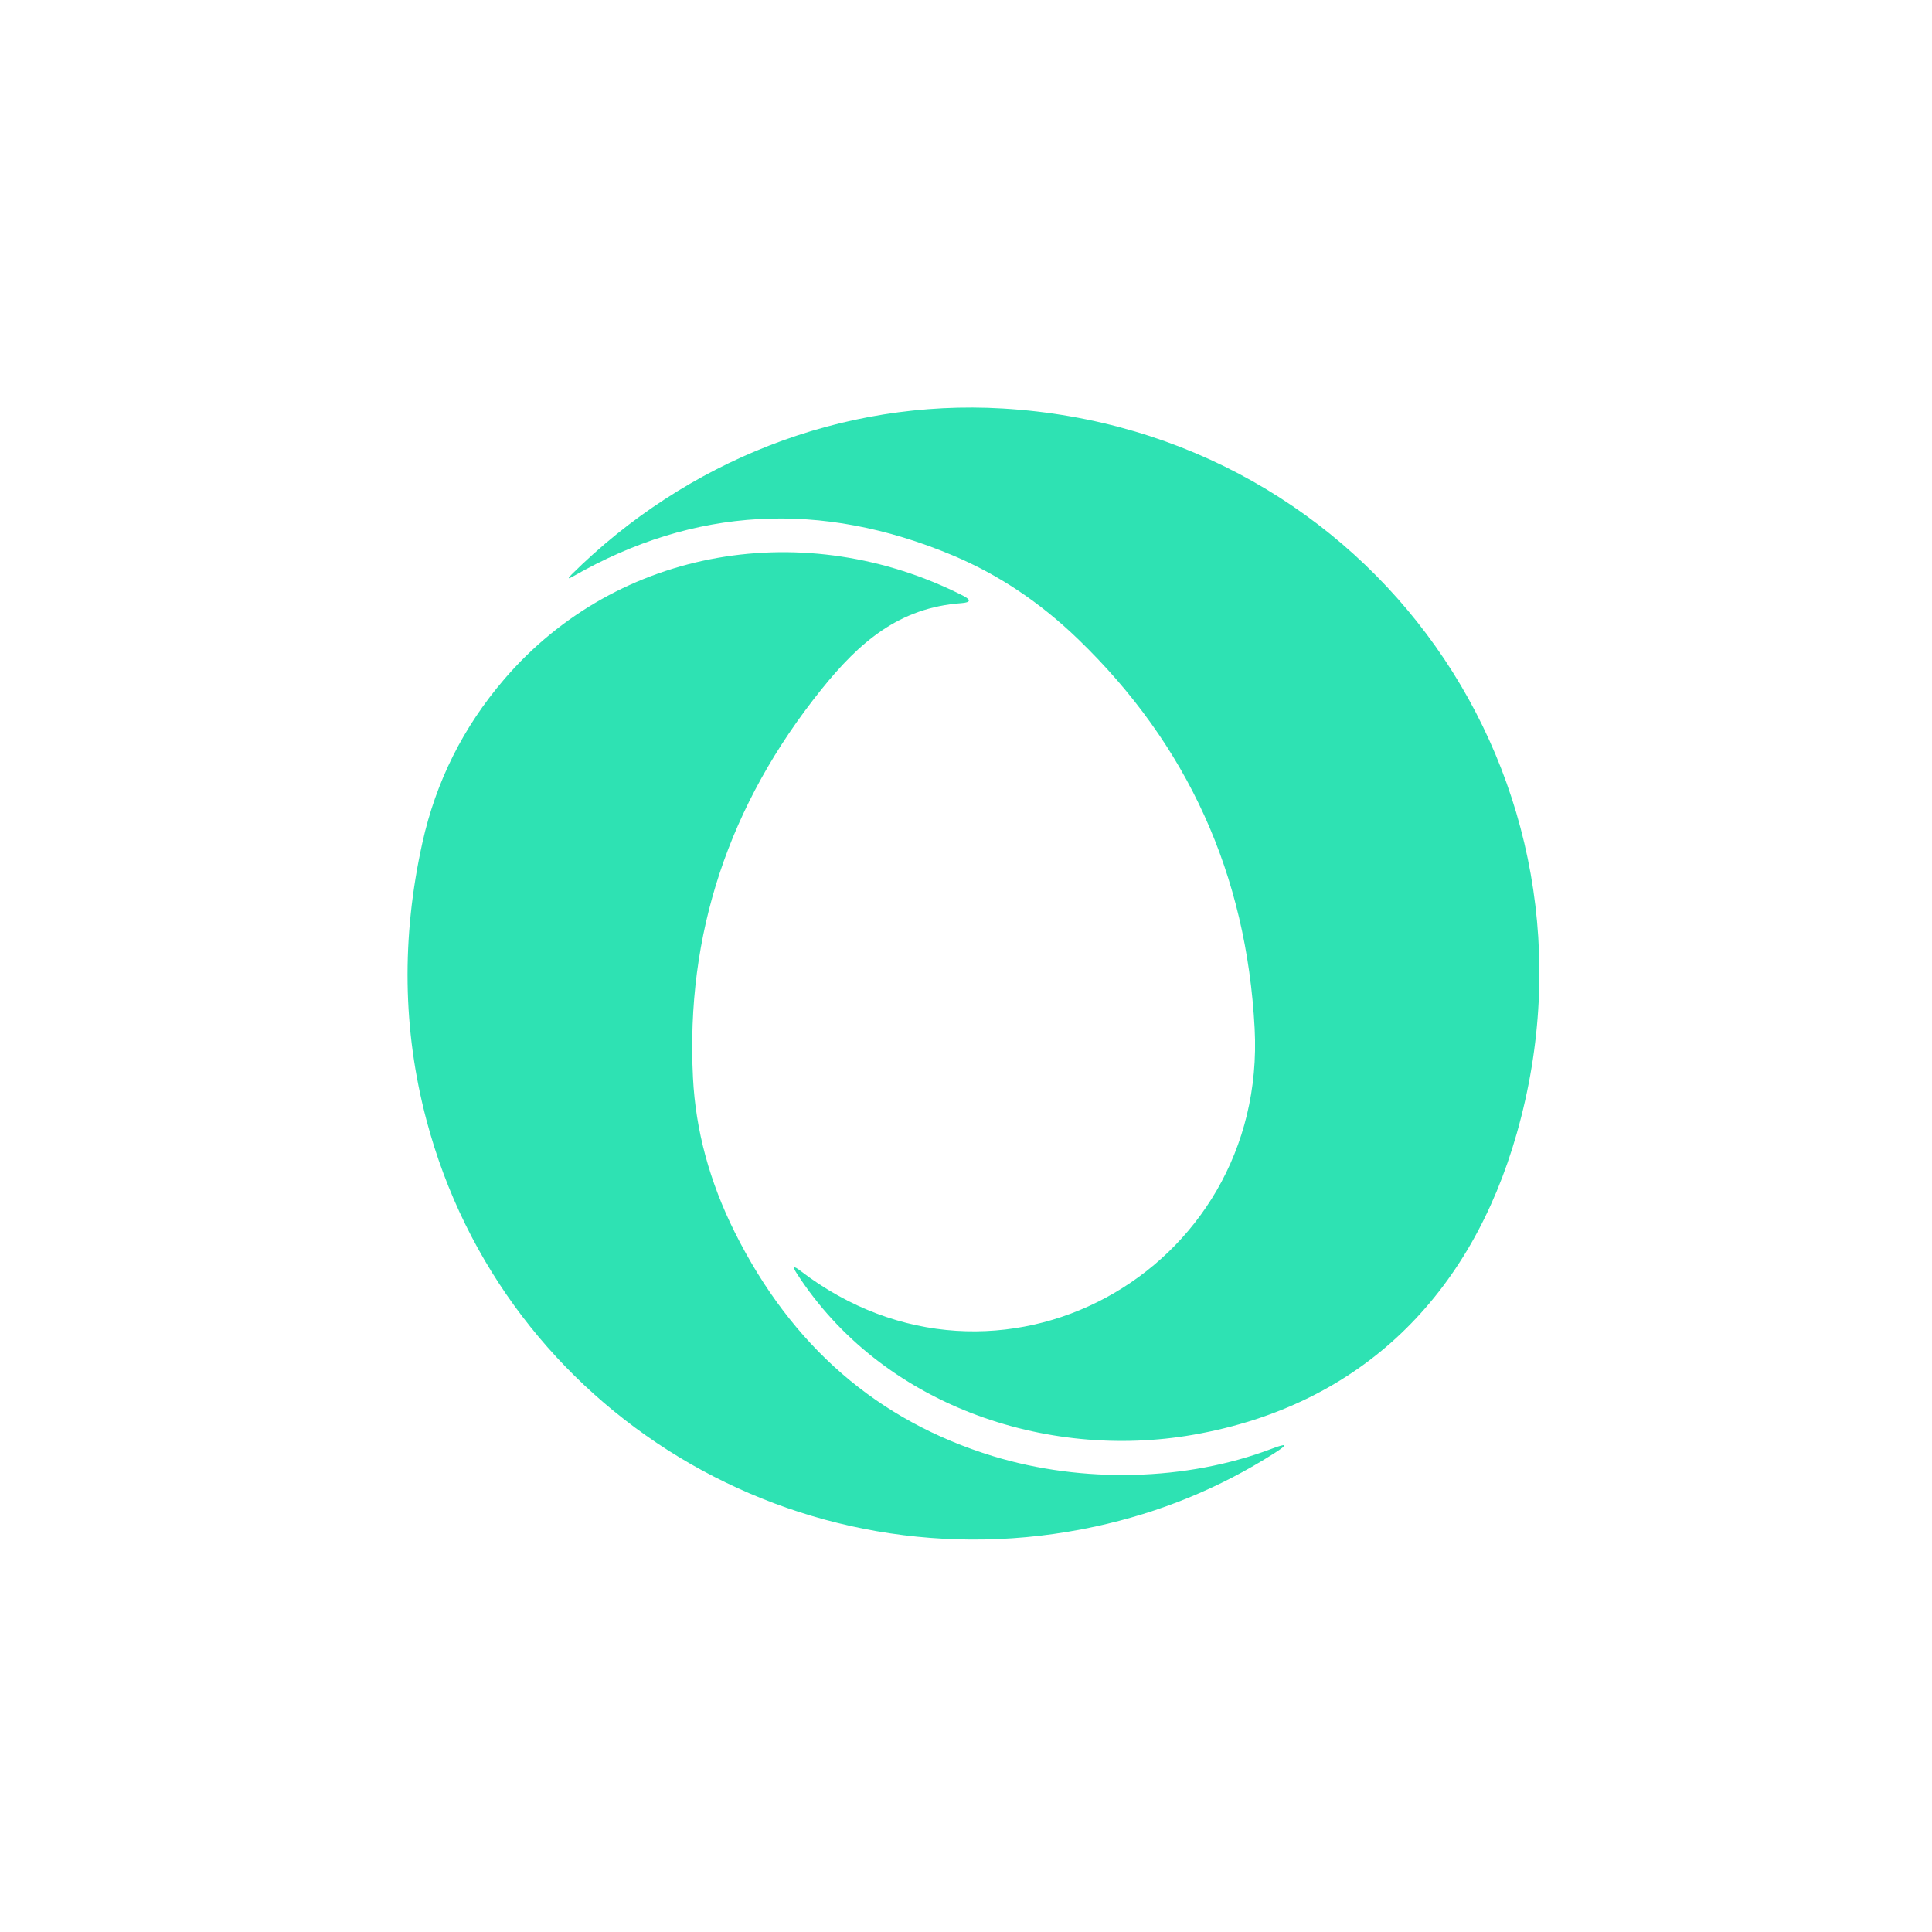
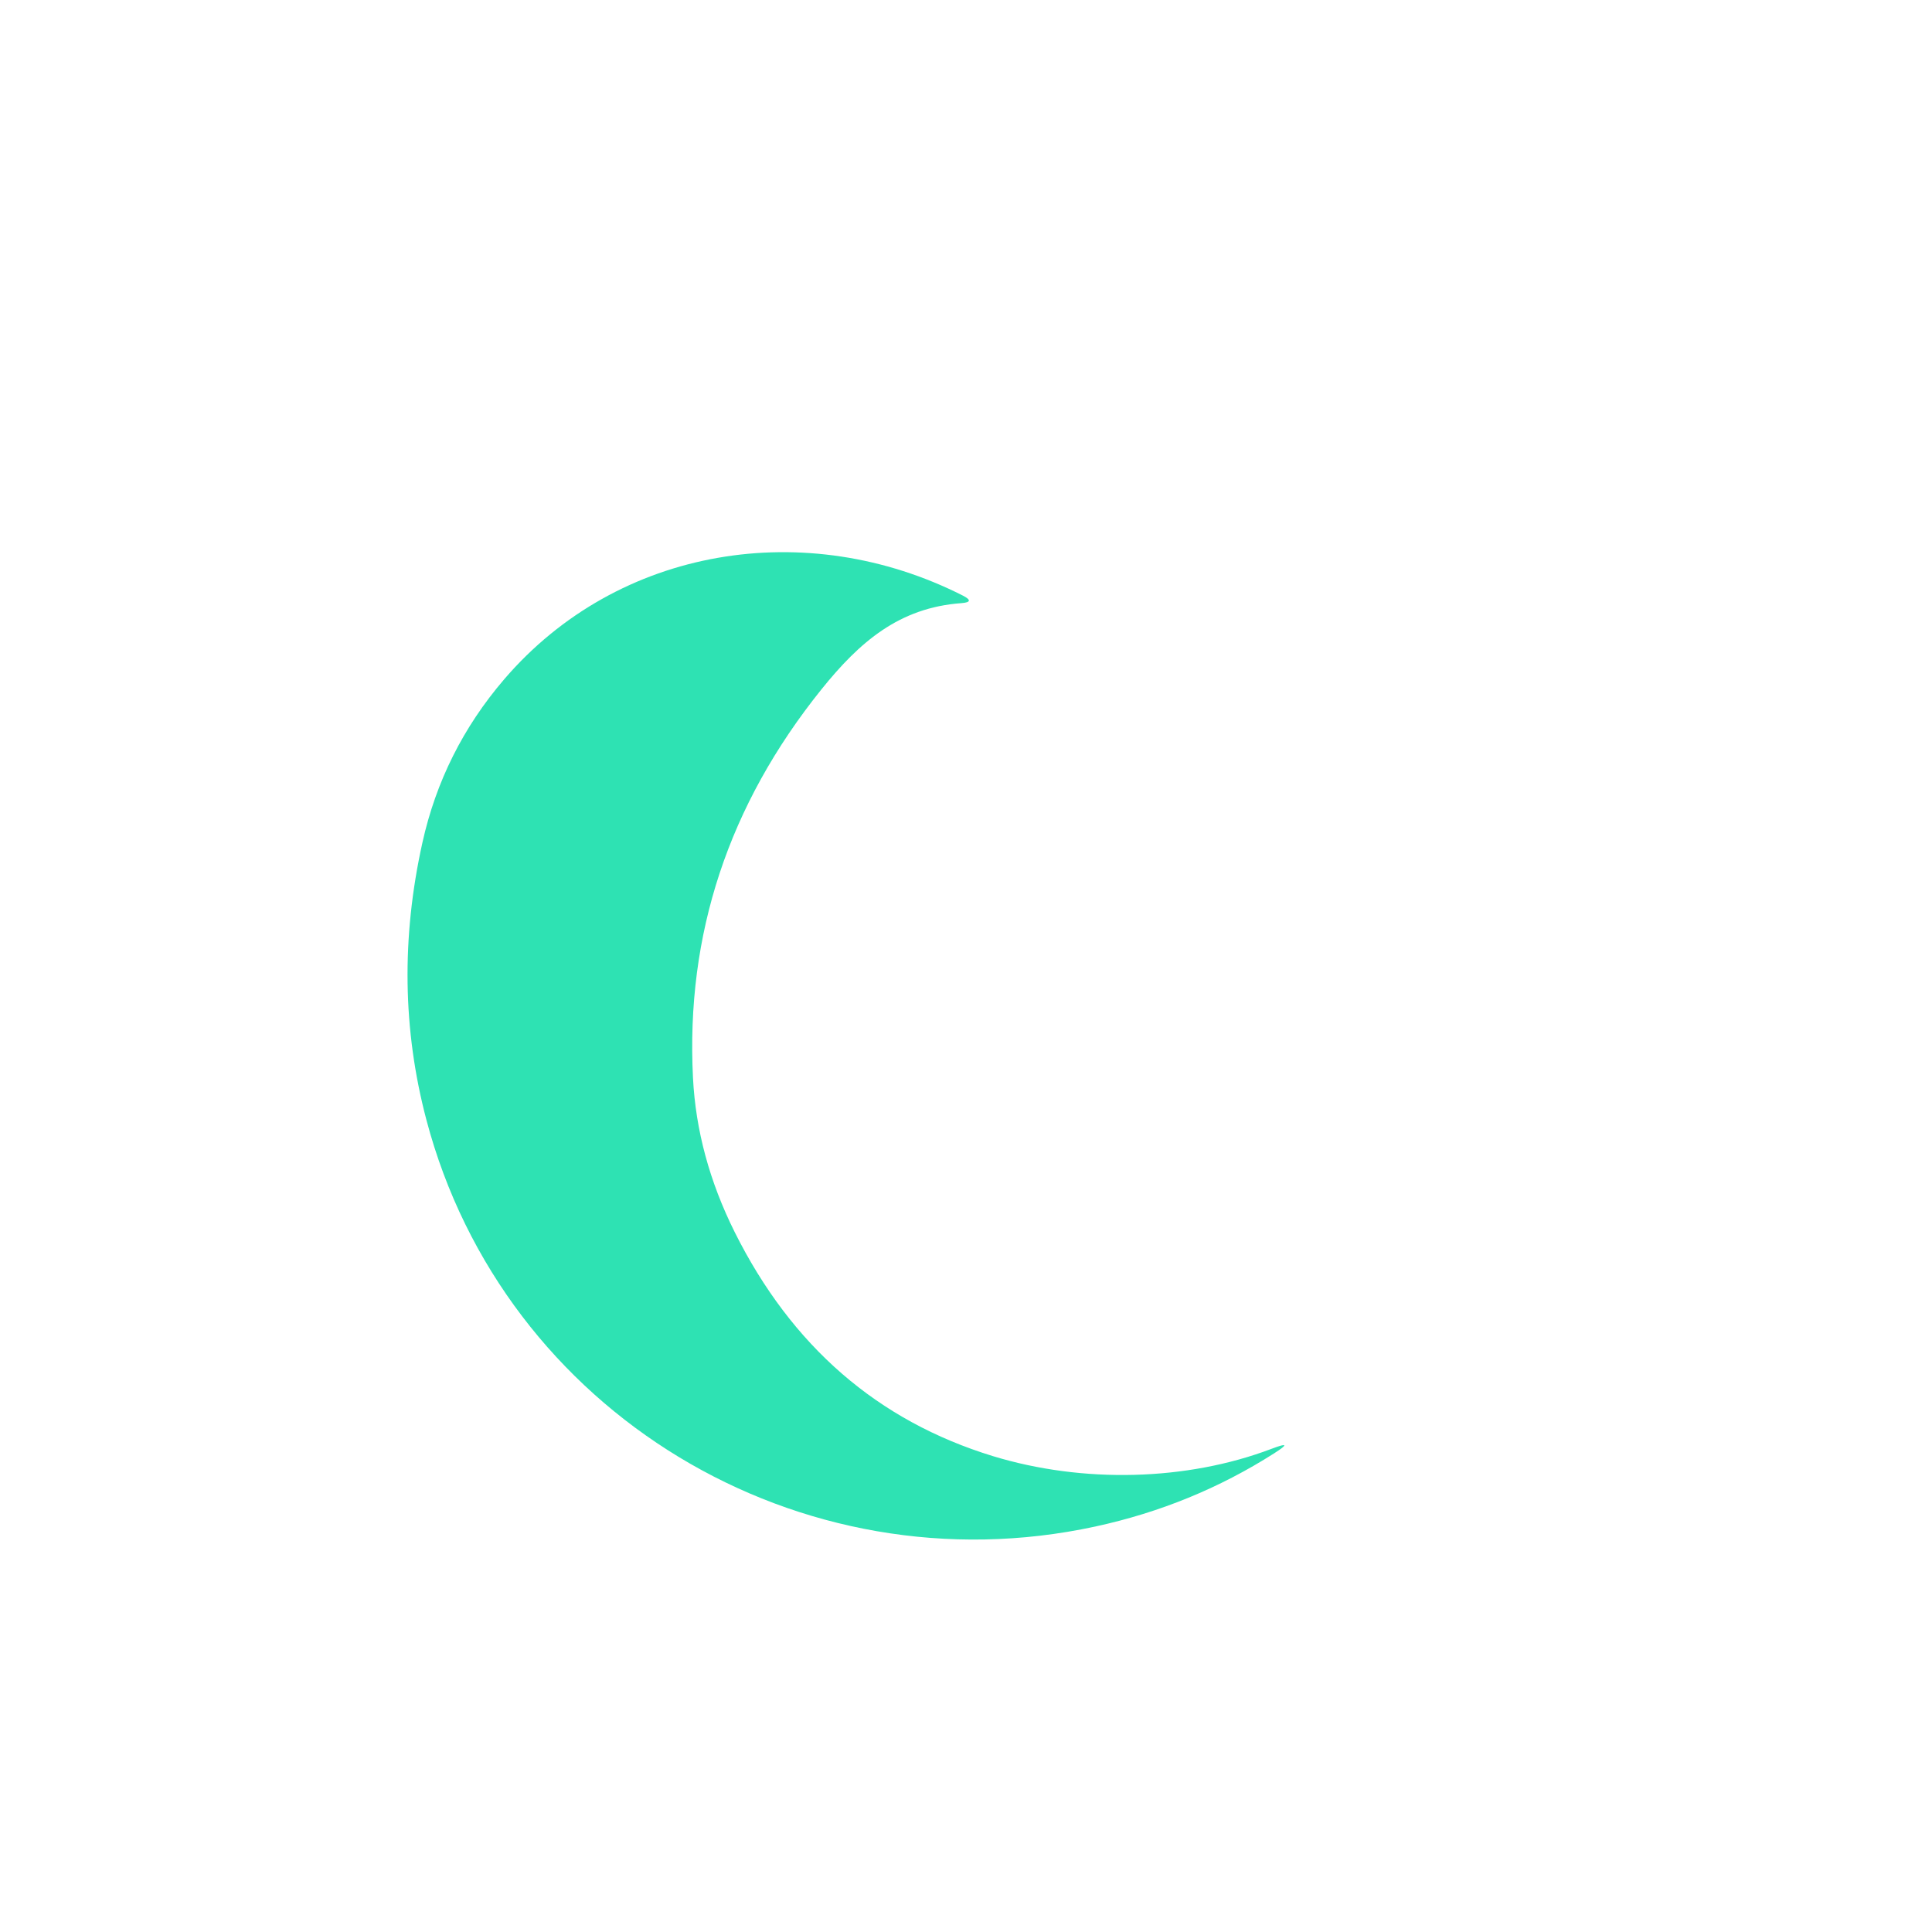
<svg xmlns="http://www.w3.org/2000/svg" width="128" height="128" viewBox="0 0 128 128" fill="none">
-   <path d="M63.118 36.794C54.38 33.127 46.003 33.588 37.987 38.175C37.618 38.39 37.584 38.347 37.885 38.045C45.439 30.564 55.756 26.425 66.451 27.065C90.828 28.523 107.158 51.641 100.488 75.097C97.465 85.736 90.257 93.086 79.077 95.053C69.242 96.781 58.392 93.049 52.798 84.383C52.485 83.9 52.557 83.833 53.014 84.183C66.064 94.19 83.975 84.285 83.123 68.13C82.585 57.942 78.685 49.345 71.422 42.34C68.903 39.908 66.136 38.06 63.118 36.794Z" fill="#2EE2B3" />
  <path d="M72.567 101.136C52.981 105.378 33.379 93.615 28.25 74.193C26.677 68.241 26.589 62.121 27.985 55.83C28.884 51.777 30.69 48.168 33.404 45.004C40.966 36.187 53.441 34.215 63.791 39.459C64.355 39.747 64.321 39.914 63.688 39.96C59.578 40.261 56.954 42.523 54.423 45.672C48.268 53.329 45.431 61.907 45.912 71.406C46.086 74.874 47.007 78.282 48.675 81.629C52.447 89.188 58.15 94.135 65.783 96.472C71.74 98.289 78.617 98.126 84.256 95.983C85.31 95.583 85.36 95.686 84.407 96.292C80.791 98.595 76.844 100.21 72.567 101.136Z" fill="#2EE2B3" />
</svg>